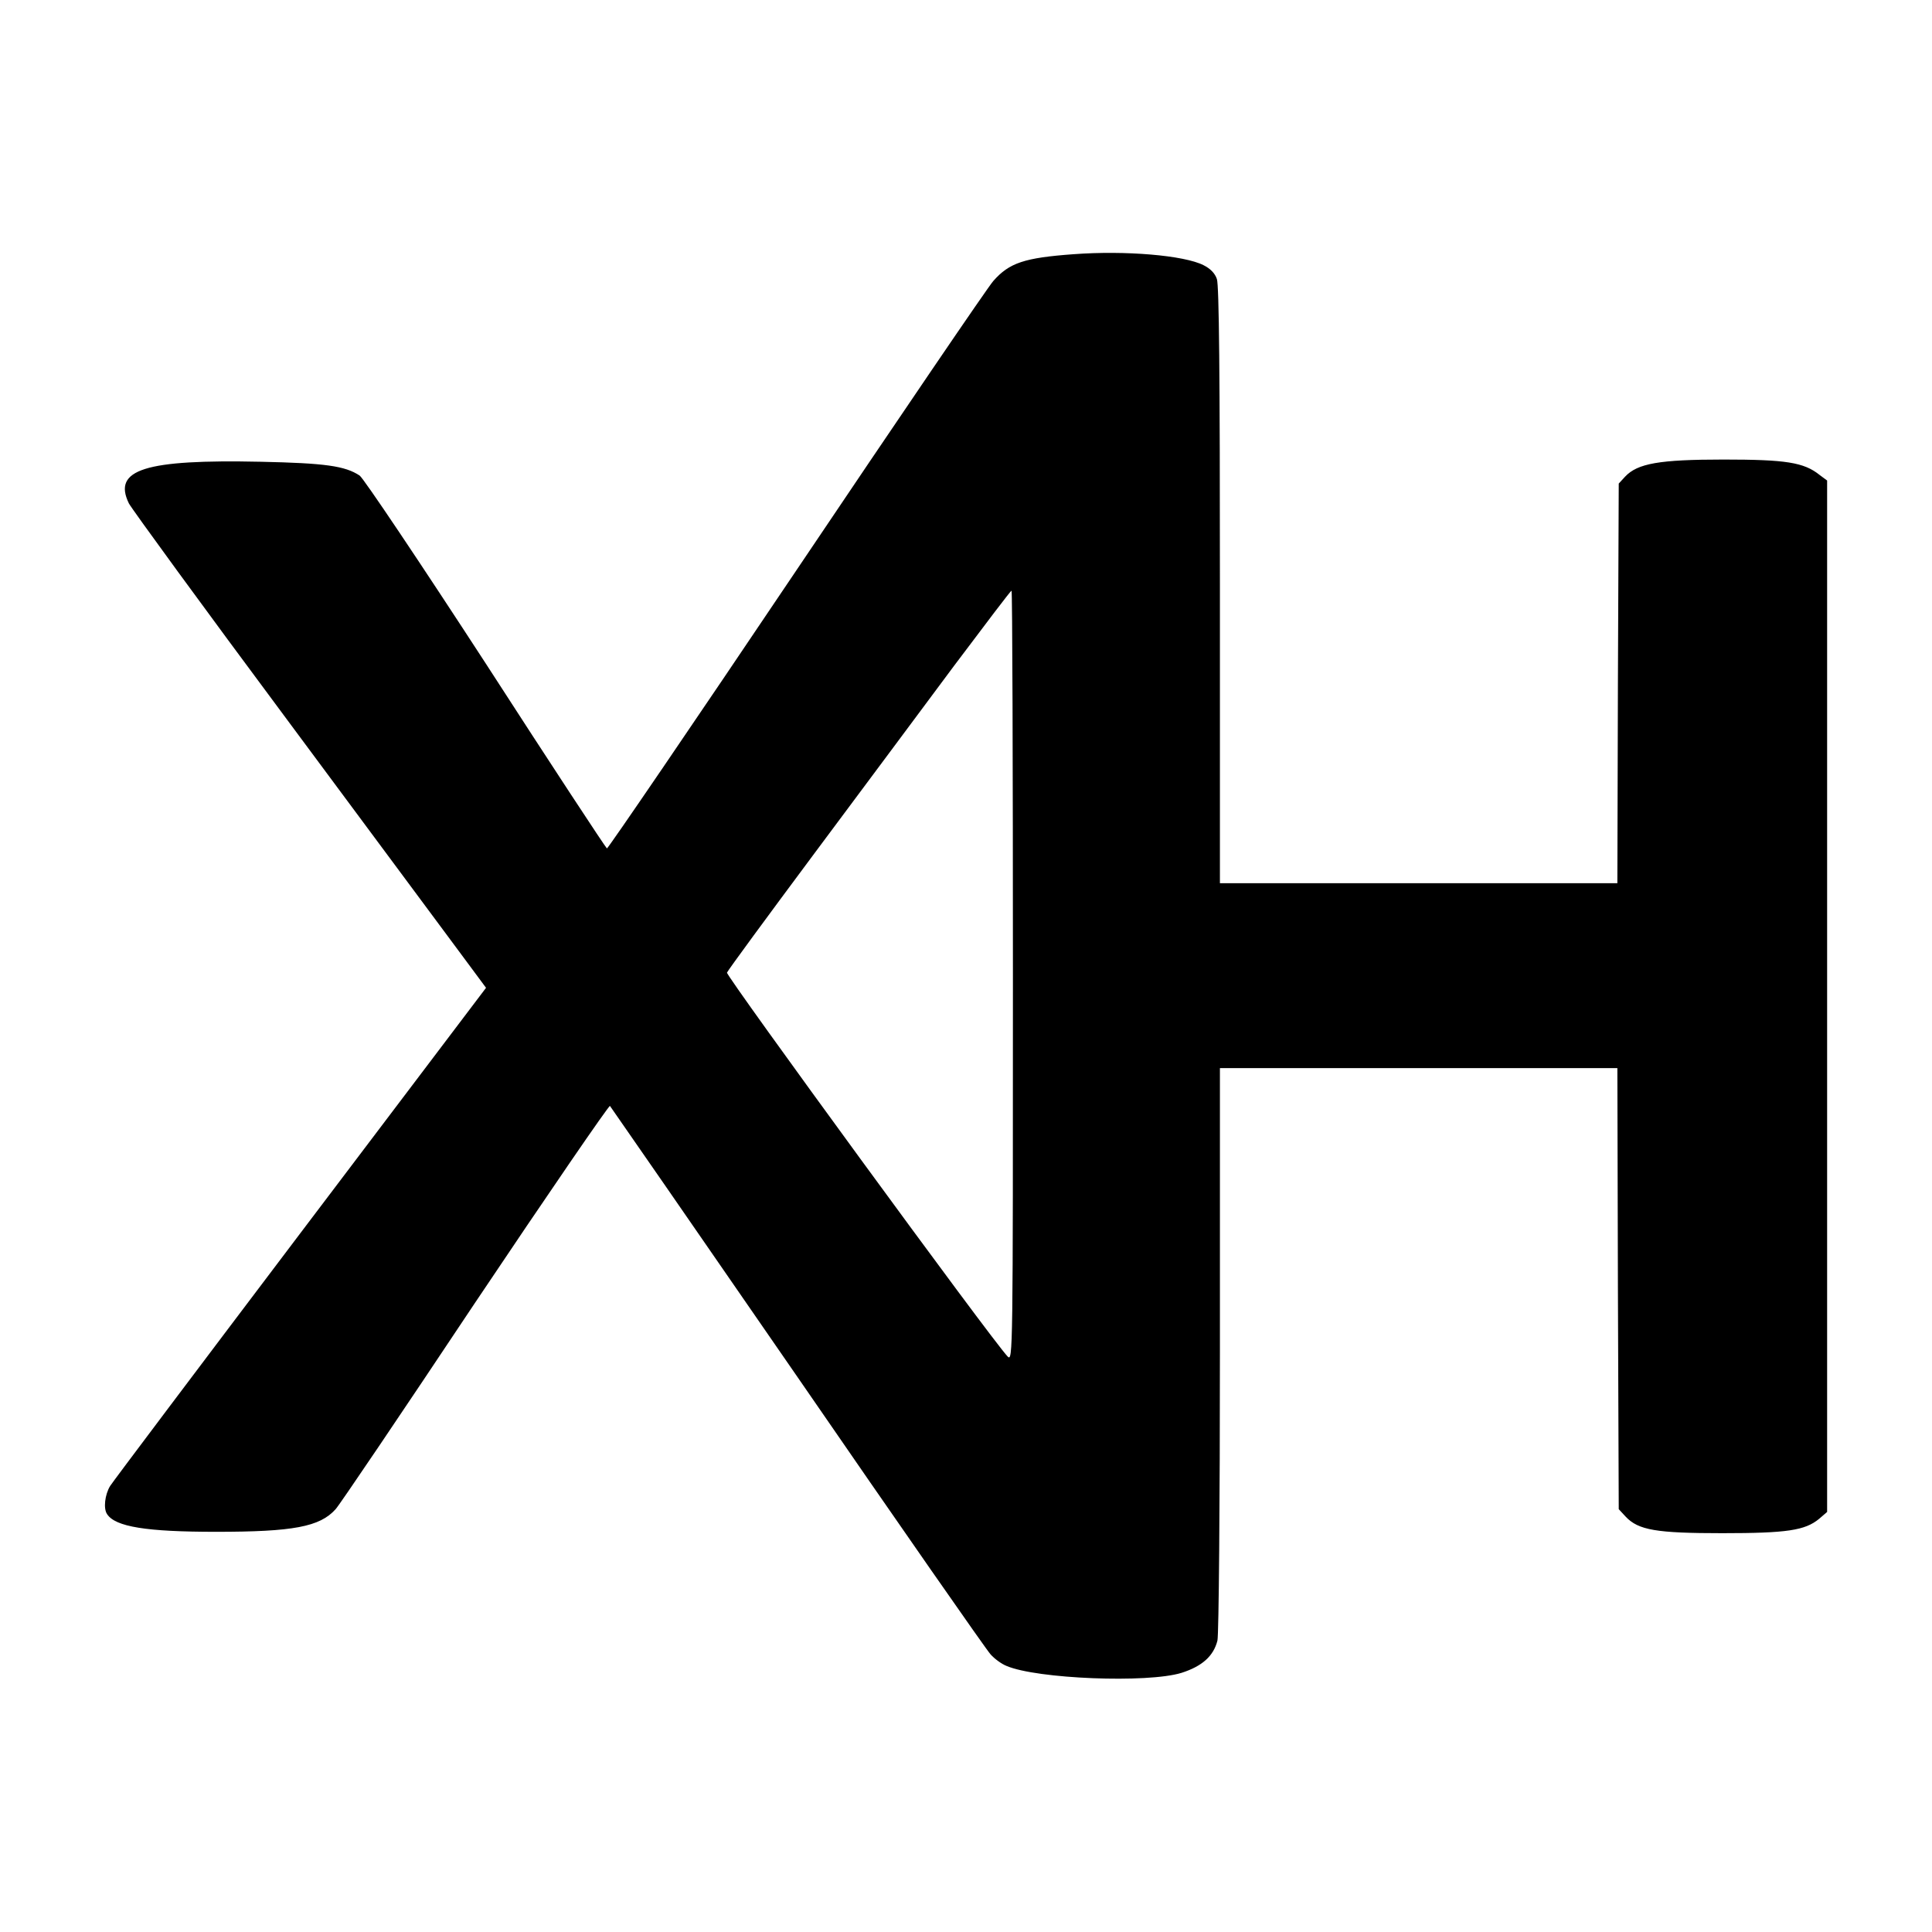
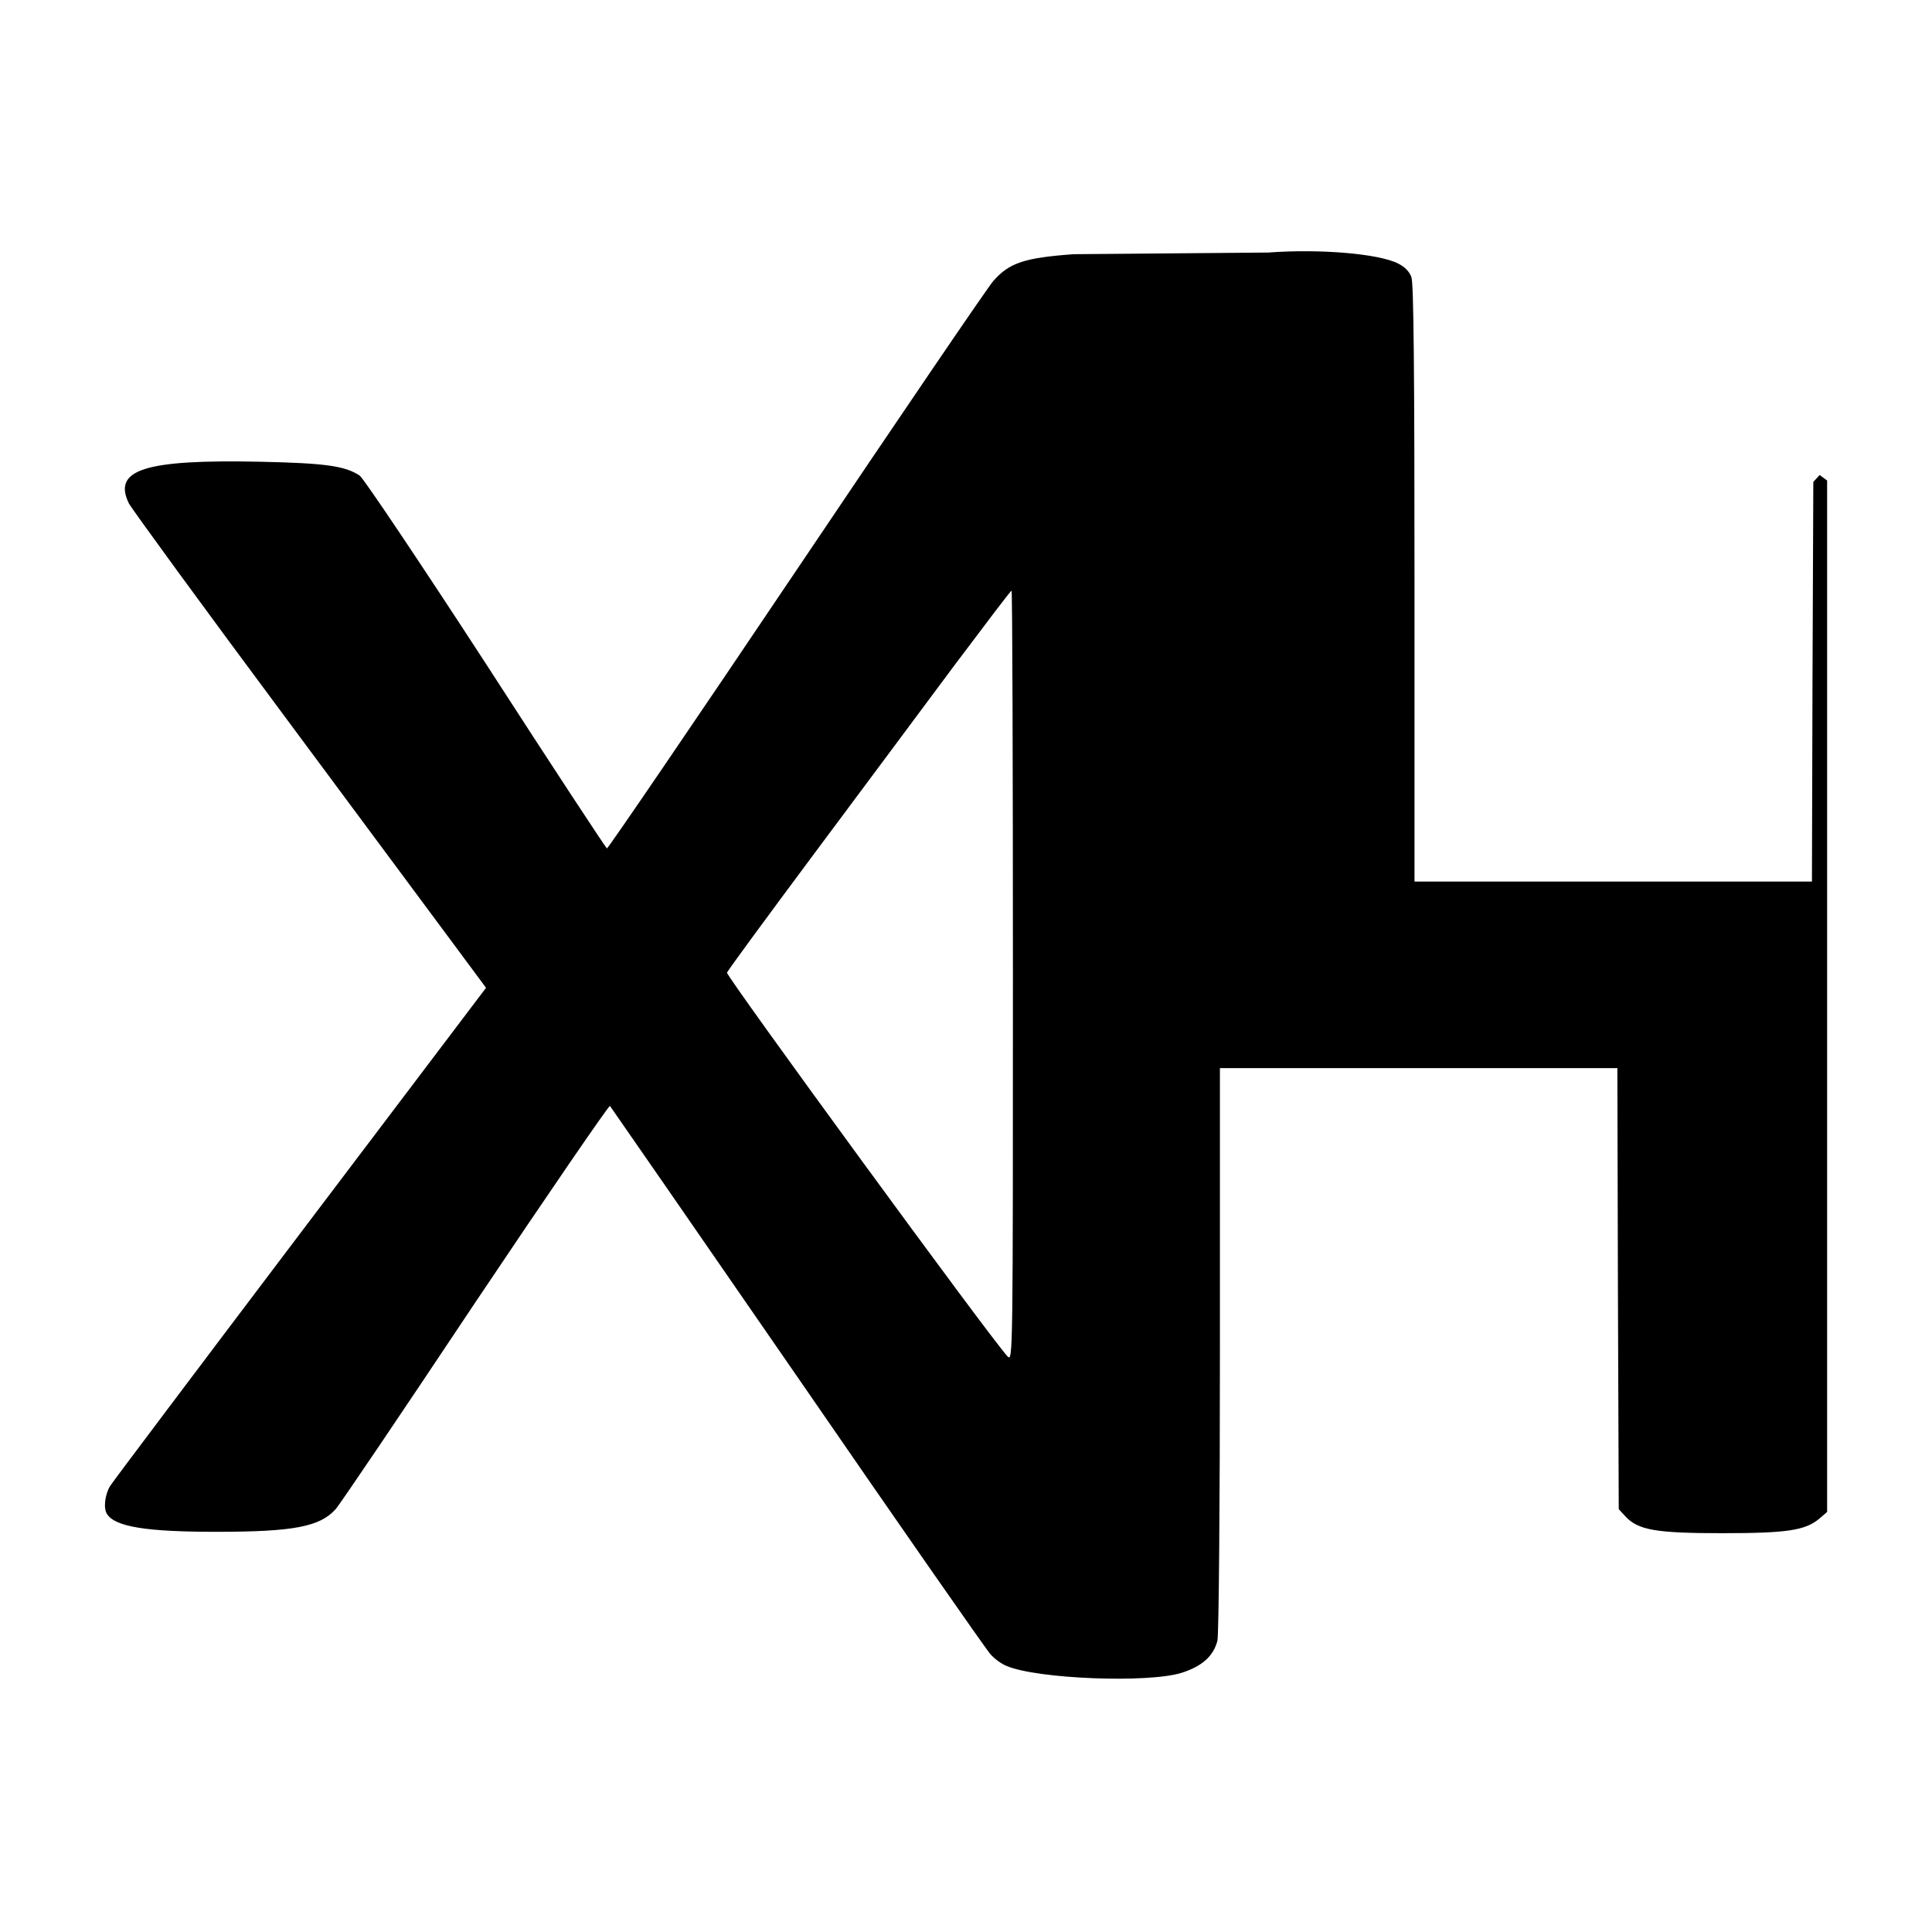
<svg xmlns="http://www.w3.org/2000/svg" version="1.0" width="700pt" height="700pt" viewBox="0 0 700 700" preserveAspectRatio="xMidYMid meet">
  <g transform="translate(0,700) scale(0.1,-0.1)" fill="#000000" stroke="none">
-     <path d="M3890 6079 c-178 -13 -233 -31 -291 -97 -19 -21 -340 -493 -714 -1049 -374 -556 -683 -1009 -686 -1007 -4 2 -202 303 -439 670 -238 366 -444 673 -457 681 -53 35 -125 45 -358 50 -420 9 -538 -28 -478 -151 12 -22 270 -376 575 -786 304 -410 591 -796 636 -857 l83 -112 -672 -888 c-369 -488 -680 -901 -690 -917 -19 -31 -25 -82 -11 -102 30 -46 143 -64 395 -64 279 0 376 18 433 82 12 12 239 348 504 746 266 397 487 719 490 715 4 -5 310 -447 680 -983 369 -536 684 -988 699 -1004 14 -16 40 -35 58 -42 110 -47 511 -63 634 -25 75 24 116 61 130 117 5 22 9 493 9 1057 l0 1017 720 0 720 0 2 -799 3 -799 25 -27 c46 -49 111 -60 350 -60 235 0 300 10 351 52 l29 25 0 1868 0 1869 -27 20 c-57 46 -123 56 -348 56 -233 0 -312 -14 -357 -62 l-23 -25 -3 -724 -2 -724 -720 0 -720 0 0 1079 c0 764 -3 1087 -11 1110 -7 21 -24 38 -48 50 -70 36 -284 54 -471 40z m-220 -2616 c0 -1372 0 -1397 -19 -1378 -57 59 -1021 1379 -1017 1391 3 8 144 200 313 427 169 226 398 535 510 685 112 149 205 272 208 272 3 0 5 -629 5 -1397z" />
+     <path d="M3890 6079 c-178 -13 -233 -31 -291 -97 -19 -21 -340 -493 -714 -1049 -374 -556 -683 -1009 -686 -1007 -4 2 -202 303 -439 670 -238 366 -444 673 -457 681 -53 35 -125 45 -358 50 -420 9 -538 -28 -478 -151 12 -22 270 -376 575 -786 304 -410 591 -796 636 -857 l83 -112 -672 -888 c-369 -488 -680 -901 -690 -917 -19 -31 -25 -82 -11 -102 30 -46 143 -64 395 -64 279 0 376 18 433 82 12 12 239 348 504 746 266 397 487 719 490 715 4 -5 310 -447 680 -983 369 -536 684 -988 699 -1004 14 -16 40 -35 58 -42 110 -47 511 -63 634 -25 75 24 116 61 130 117 5 22 9 493 9 1057 l0 1017 720 0 720 0 2 -799 3 -799 25 -27 c46 -49 111 -60 350 -60 235 0 300 10 351 52 l29 25 0 1868 0 1869 -27 20 l-23 -25 -3 -724 -2 -724 -720 0 -720 0 0 1079 c0 764 -3 1087 -11 1110 -7 21 -24 38 -48 50 -70 36 -284 54 -471 40z m-220 -2616 c0 -1372 0 -1397 -19 -1378 -57 59 -1021 1379 -1017 1391 3 8 144 200 313 427 169 226 398 535 510 685 112 149 205 272 208 272 3 0 5 -629 5 -1397z" />
  </g>
</svg>